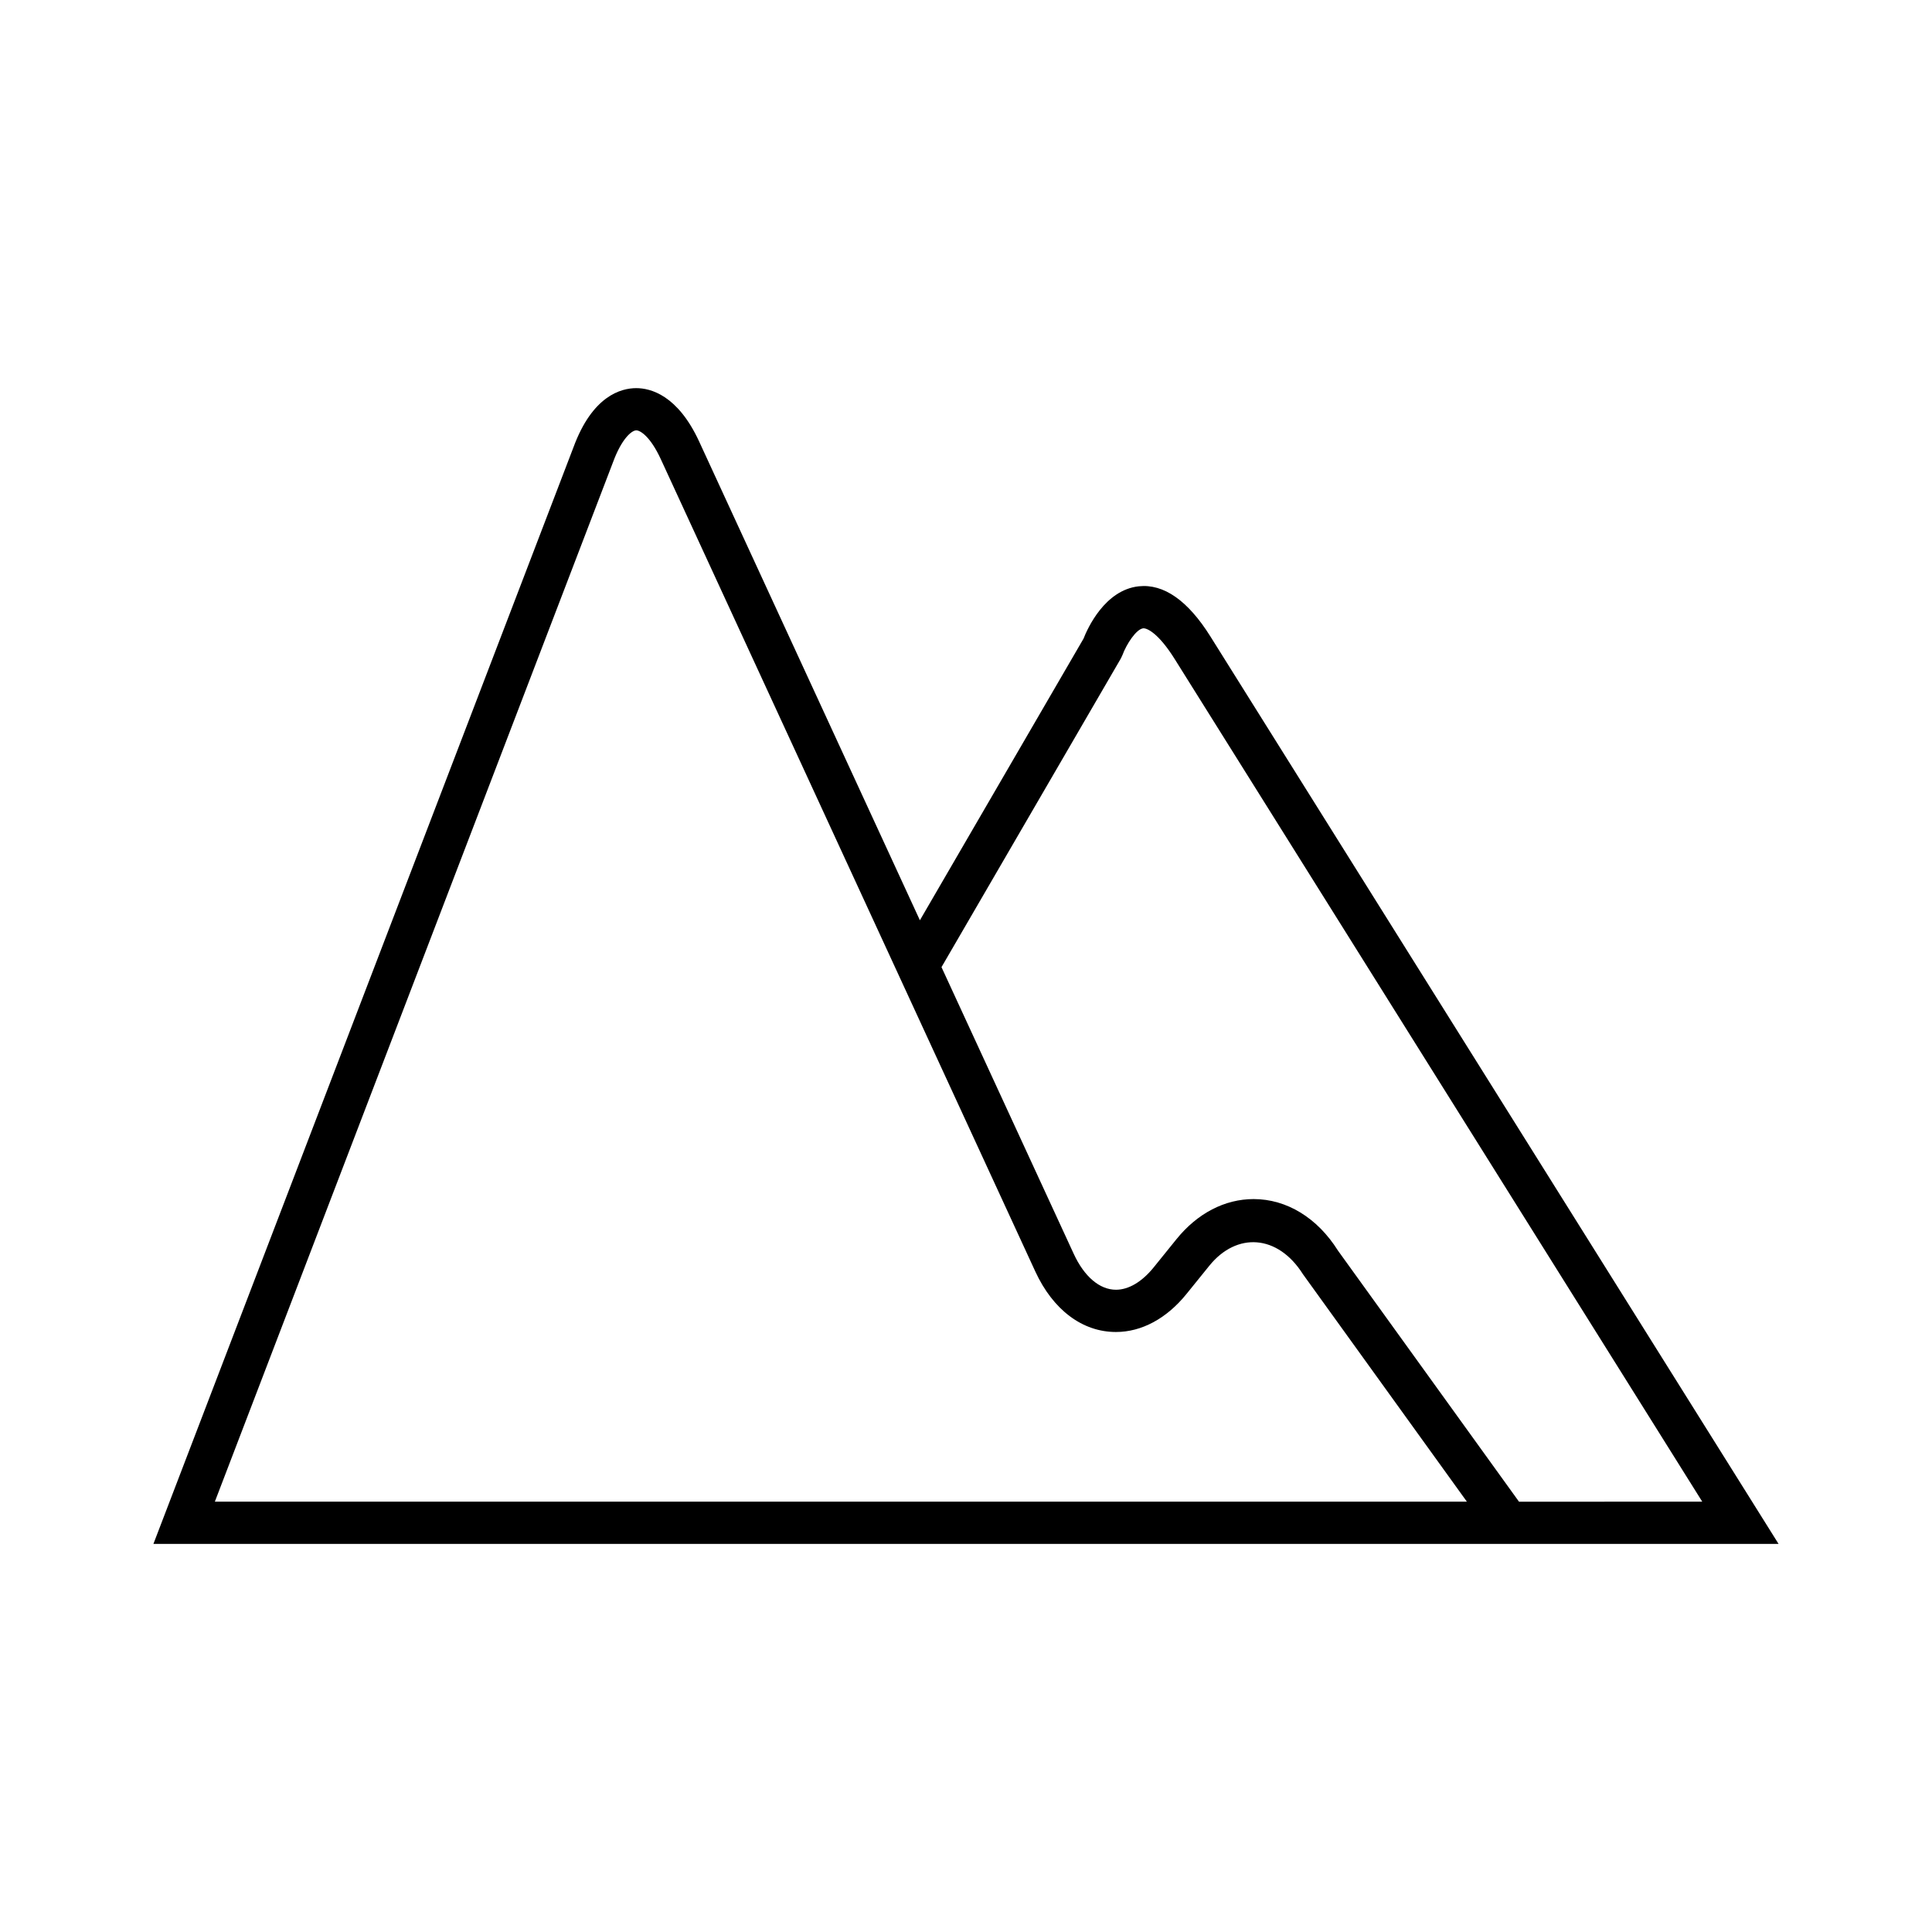
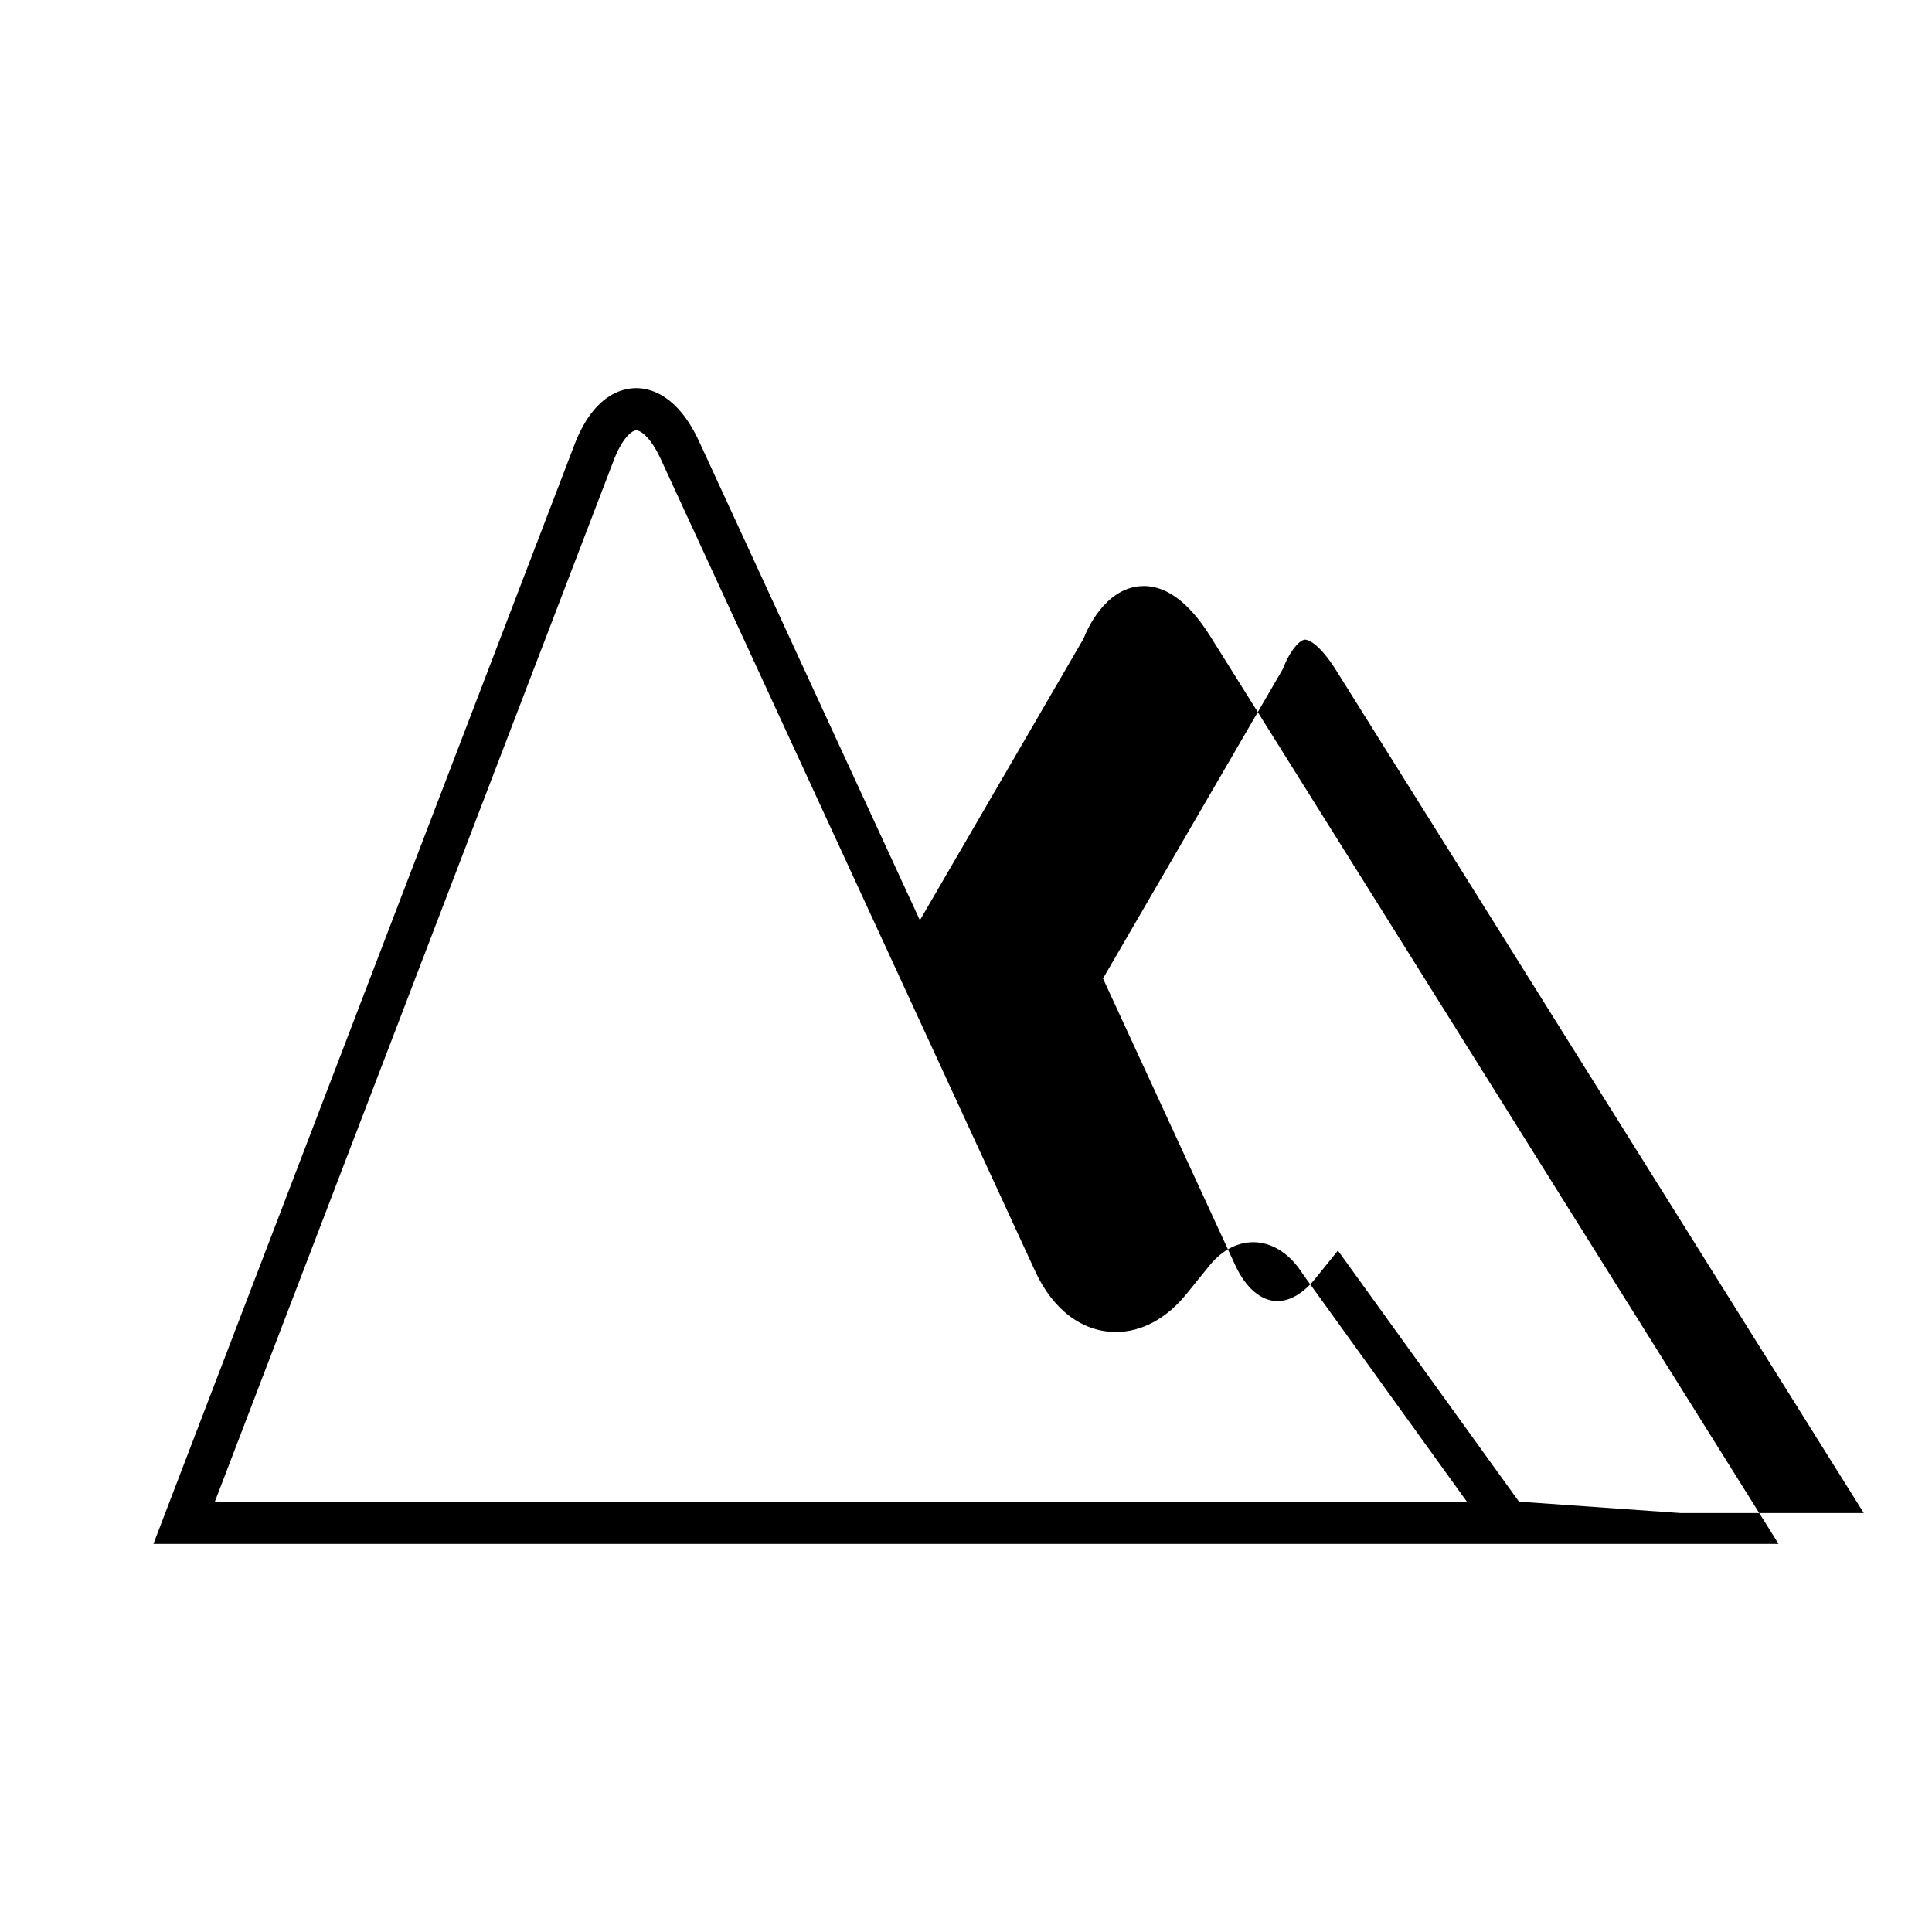
<svg xmlns="http://www.w3.org/2000/svg" fill="#000000" width="800px" height="800px" version="1.1" viewBox="144 144 512 512">
-   <path d="m464.79 312.7c-5.984-9.562-12.395-14.035-19.012-13.324-8.996 0.98-13.582 11.172-14.637 13.879l-43.359 74.625-58.508-126.89c-5.676-12.293-12.871-14.129-16.66-14.129-4.062 0-11.625 2.043-16.637 15.668l-111.32 290.62h430.68zm-263.85 229.25 105.53-275.5c2.266-6.164 4.926-8.402 6.156-8.402 1.031 0 3.707 1.594 6.488 7.625l99.25 215.28c4.703 10.195 12.496 16.043 21.379 16.039 6.809 0 13.441-3.582 18.691-10.082l6.035-7.461c7.25-8.984 18.16-8.328 24.82 2.223l43.449 60.285-331.8-0.004zm345.6 0-47.973-66.535c-5.445-8.676-13.59-13.648-22.348-13.648-7.648 0-14.914 3.777-20.453 10.641l-6.035 7.469c-3.086 3.816-6.629 5.918-9.98 5.918-4.328 0.004-8.418-3.469-11.211-9.531l-35.035-75.961 47.547-81.824 0.418-0.902c1.035-2.82 3.629-6.875 5.516-7.07 1.125-0.043 4.137 1.473 8.309 8.133l139.82 223.32-48.578 0.004z" />
+   <path d="m464.79 312.7c-5.984-9.562-12.395-14.035-19.012-13.324-8.996 0.98-13.582 11.172-14.637 13.879l-43.359 74.625-58.508-126.89c-5.676-12.293-12.871-14.129-16.66-14.129-4.062 0-11.625 2.043-16.637 15.668l-111.32 290.62h430.68zm-263.85 229.25 105.53-275.5c2.266-6.164 4.926-8.402 6.156-8.402 1.031 0 3.707 1.594 6.488 7.625l99.25 215.28c4.703 10.195 12.496 16.043 21.379 16.039 6.809 0 13.441-3.582 18.691-10.082l6.035-7.461c7.25-8.984 18.16-8.328 24.82 2.223l43.449 60.285-331.8-0.004zm345.6 0-47.973-66.535l-6.035 7.469c-3.086 3.816-6.629 5.918-9.98 5.918-4.328 0.004-8.418-3.469-11.211-9.531l-35.035-75.961 47.547-81.824 0.418-0.902c1.035-2.82 3.629-6.875 5.516-7.07 1.125-0.043 4.137 1.473 8.309 8.133l139.82 223.32-48.578 0.004z" />
</svg>